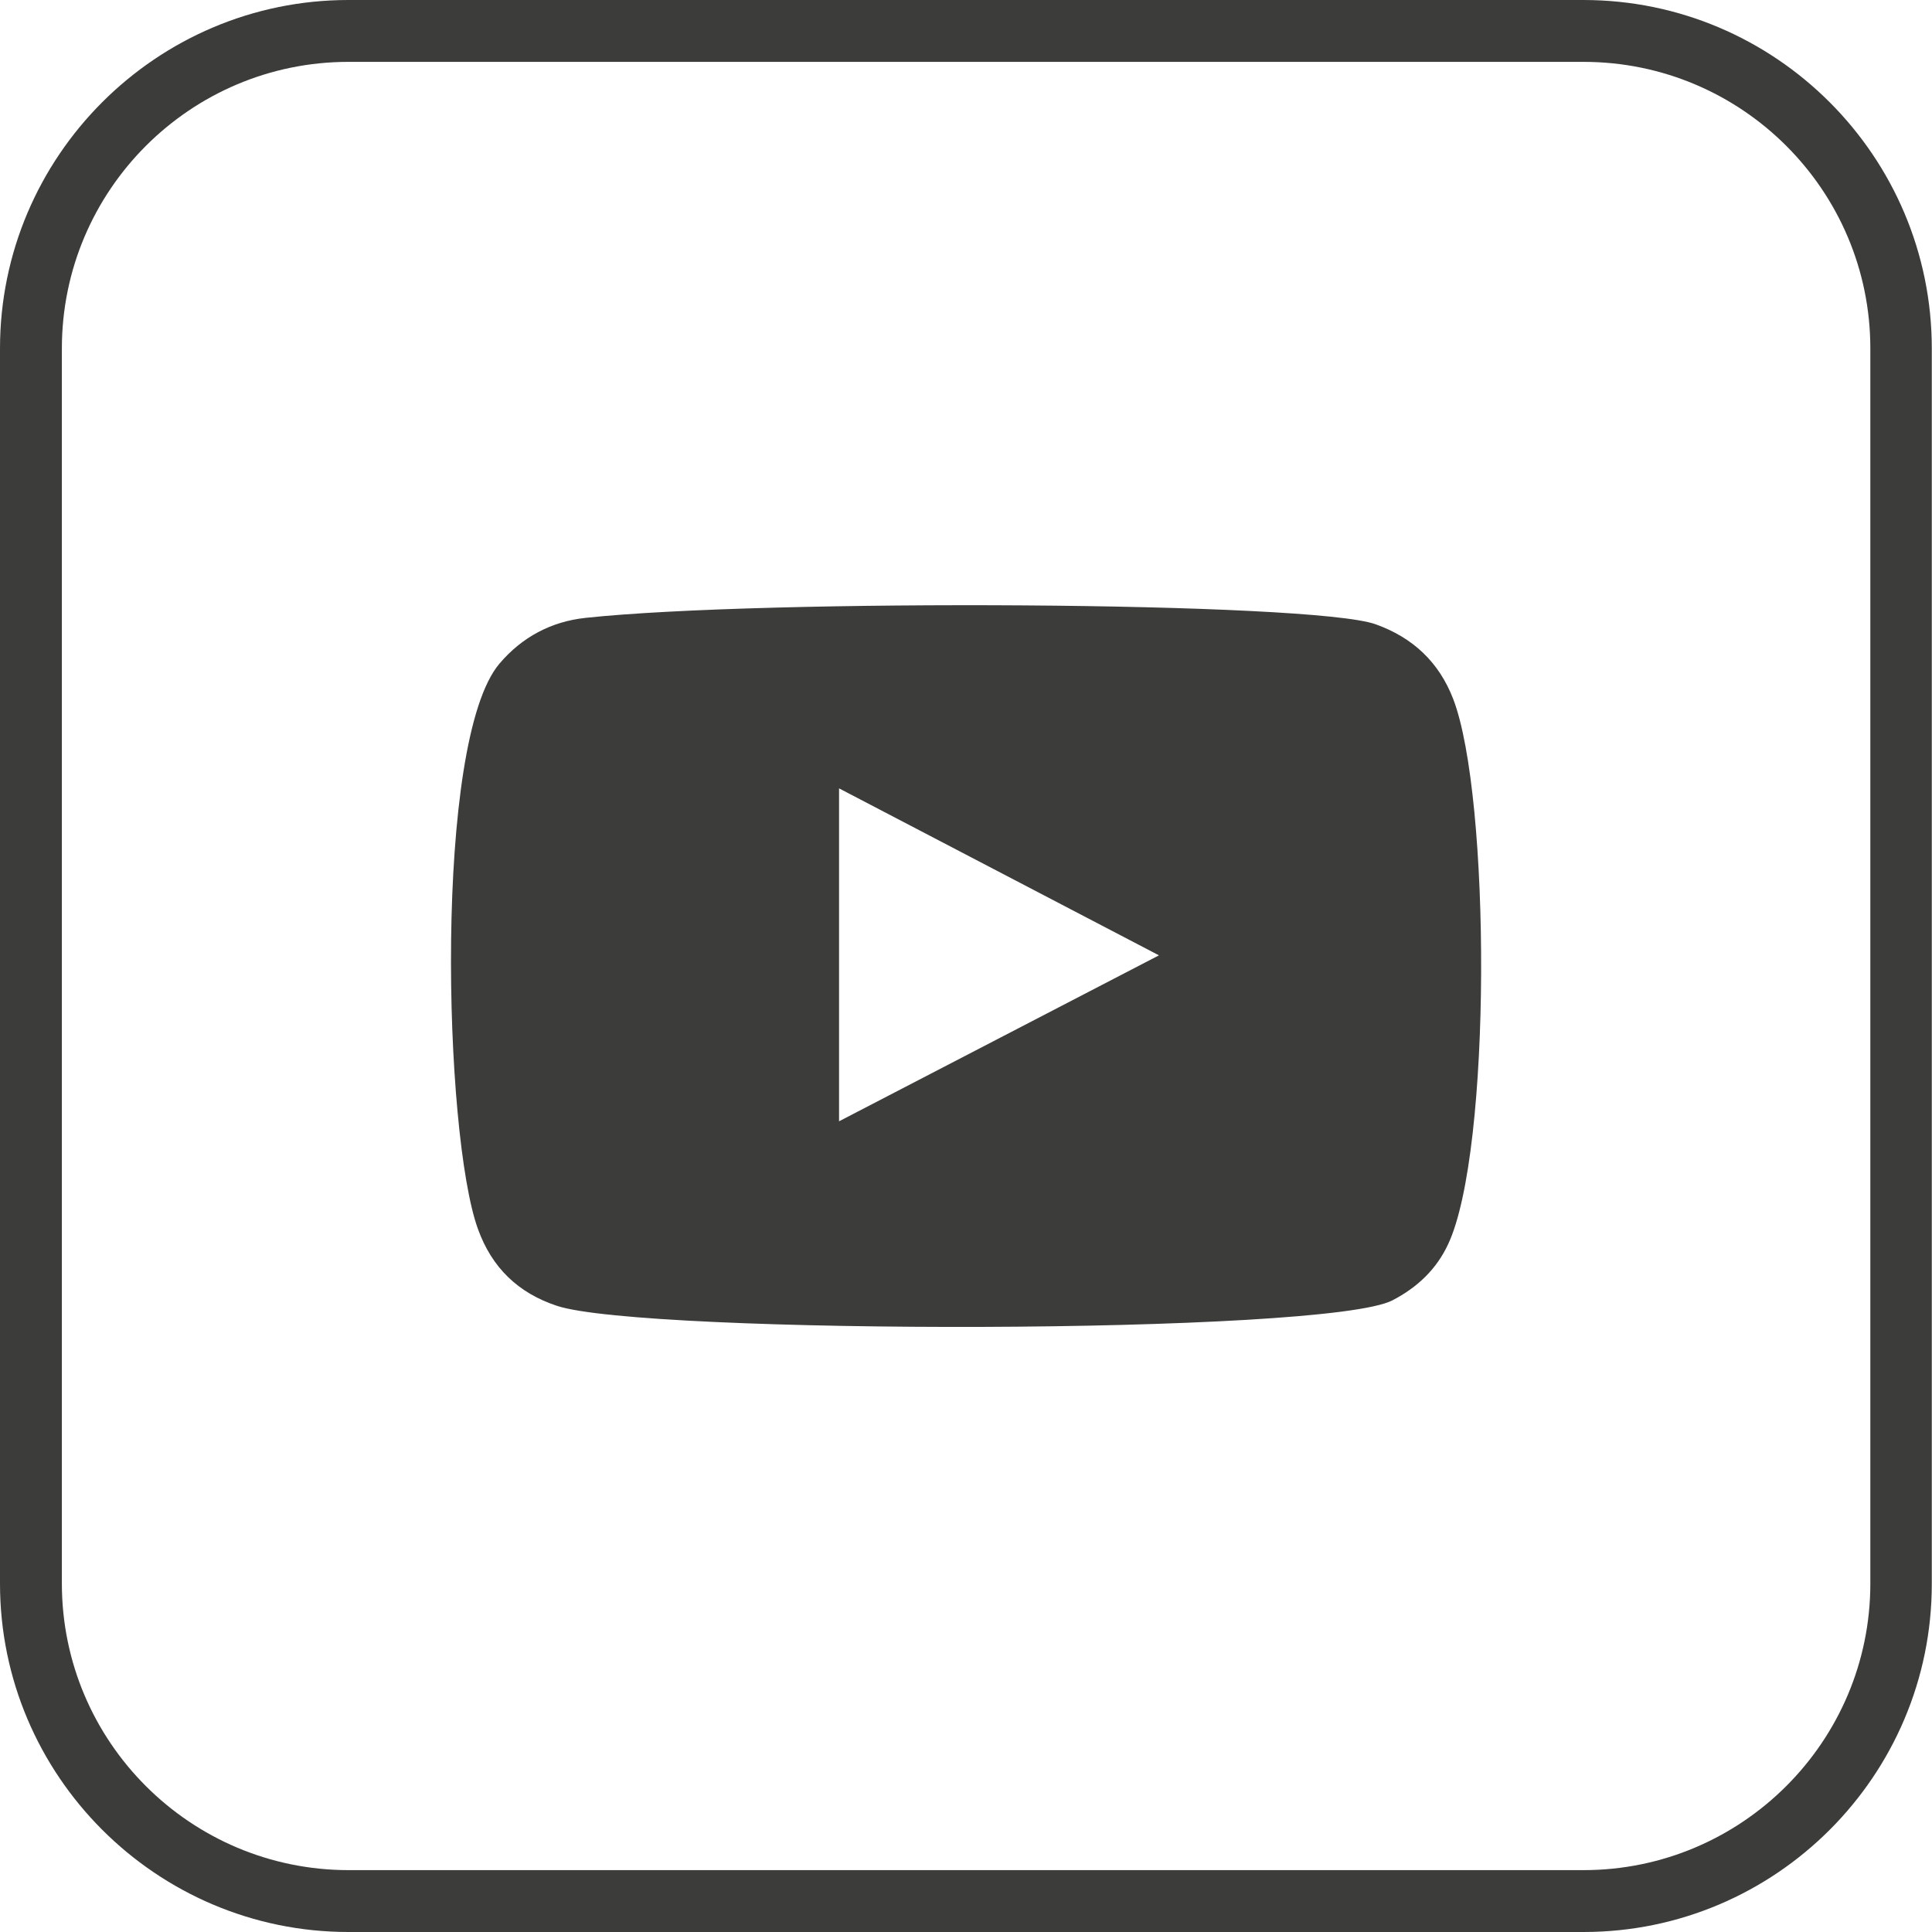
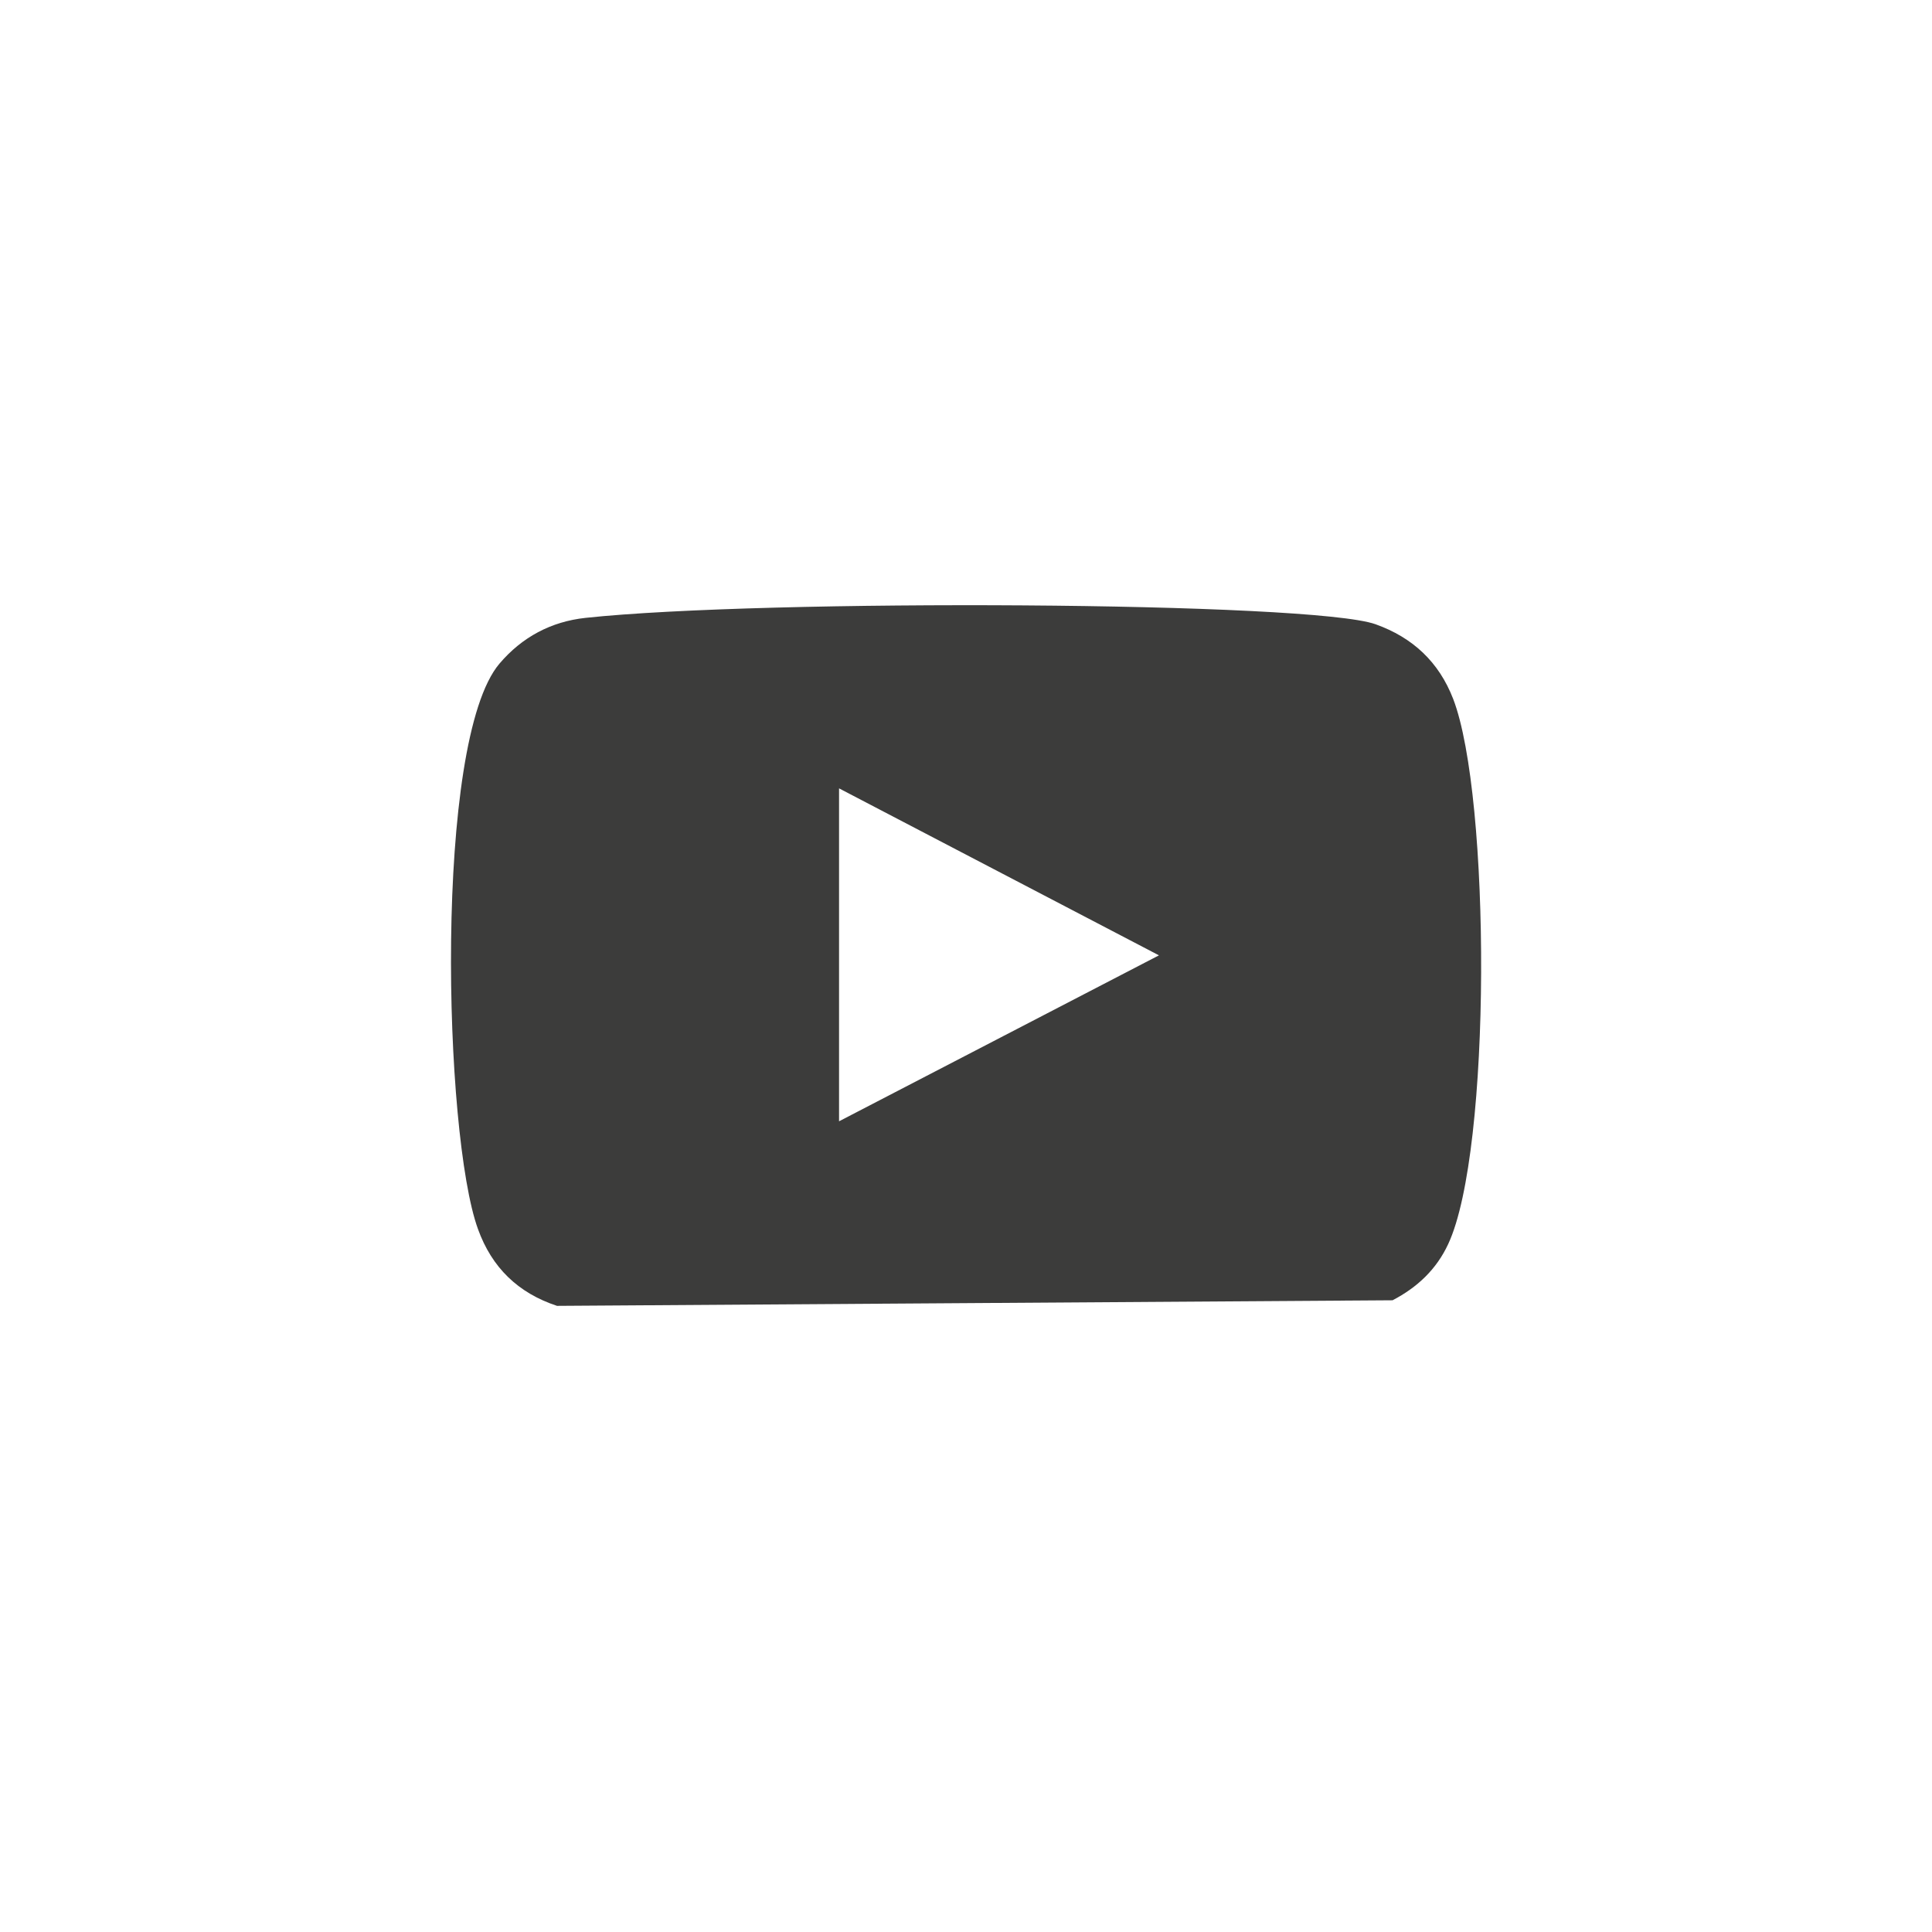
<svg xmlns="http://www.w3.org/2000/svg" id="Layer_1" x="0px" y="0px" viewBox="0 0 93.37 93.37" style="enable-background:new 0 0 93.37 93.37;" xml:space="preserve">
  <style type="text/css">	.st0{fill:#3C3C3B;}</style>
  <g>
-     <path class="st0" d="M76.53,93.37H16.84C7.56,93.37,0,85.81,0,76.53V16.84C0,7.56,7.56,0,16.84,0h59.68  c9.29,0,16.84,7.56,16.84,16.84v59.69C93.37,85.81,85.81,93.37,76.53,93.37z M16.84,2.99C9.2,2.99,2.99,9.2,2.99,16.84v59.69  c0,7.64,6.21,13.85,13.86,13.85h59.68c7.64,0,13.86-6.21,13.86-13.85V16.84c0-7.64-6.21-13.85-13.86-13.85H16.84z" />
-   </g>
-   <path class="st0" d="M40.55,54.19c5.17-2.68,10.28-5.33,15.46-8.02c-5.19-2.71-10.3-5.38-15.46-8.07V54.19z M26.92,63.11 c-1.88-0.62-3.15-1.85-3.82-3.71c-1.66-4.55-2.15-23.58,1.04-27.33c1.09-1.28,2.49-2.03,4.16-2.21c8.59-0.92,35.12-0.79,38.18,0.31 c1.79,0.64,3.06,1.82,3.75,3.61c1.81,4.7,1.87,21.82-0.24,26.34c-0.57,1.23-1.5,2.1-2.69,2.72C64.09,64.52,31.13,64.5,26.92,63.11" />
+     </g>
+   <path class="st0" d="M40.55,54.19c5.17-2.68,10.28-5.33,15.46-8.02c-5.19-2.71-10.3-5.38-15.46-8.07V54.19z M26.92,63.11 c-1.88-0.62-3.15-1.85-3.82-3.71c-1.66-4.55-2.15-23.58,1.04-27.33c1.09-1.28,2.49-2.03,4.16-2.21c8.59-0.92,35.12-0.79,38.18,0.31 c1.79,0.64,3.06,1.82,3.75,3.61c1.81,4.7,1.87,21.82-0.24,26.34c-0.57,1.23-1.5,2.1-2.69,2.72" />
</svg>